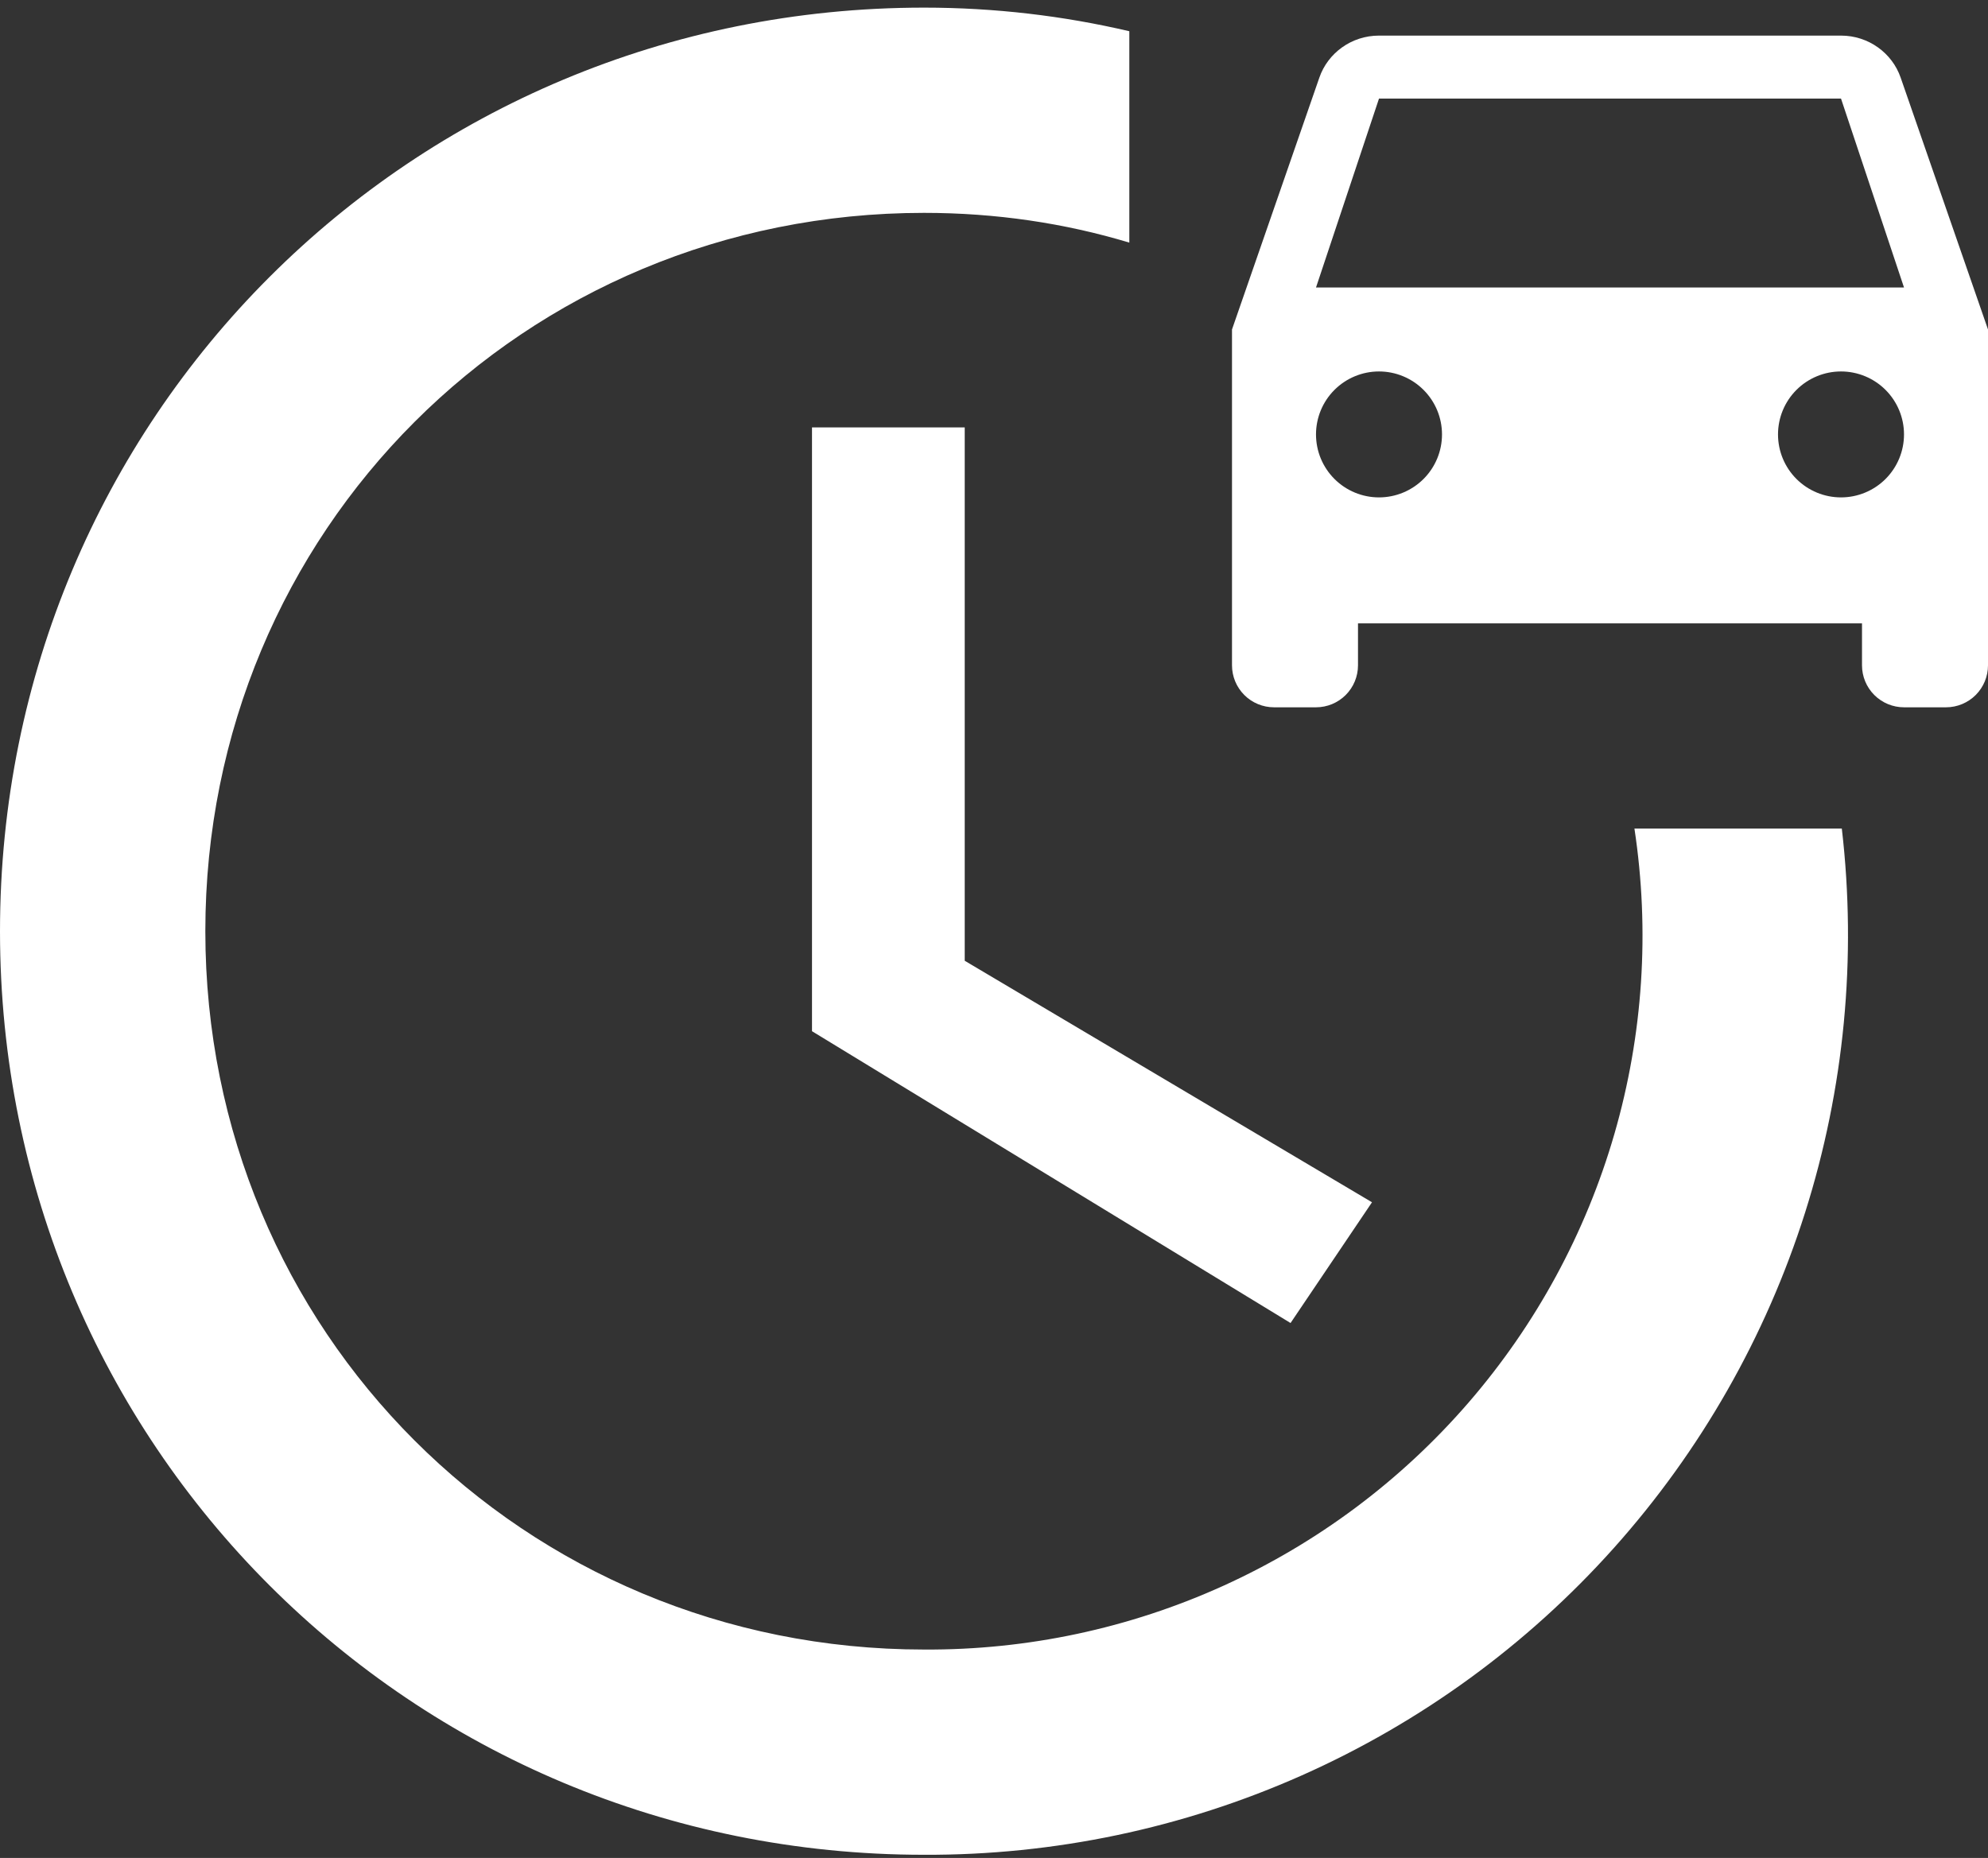
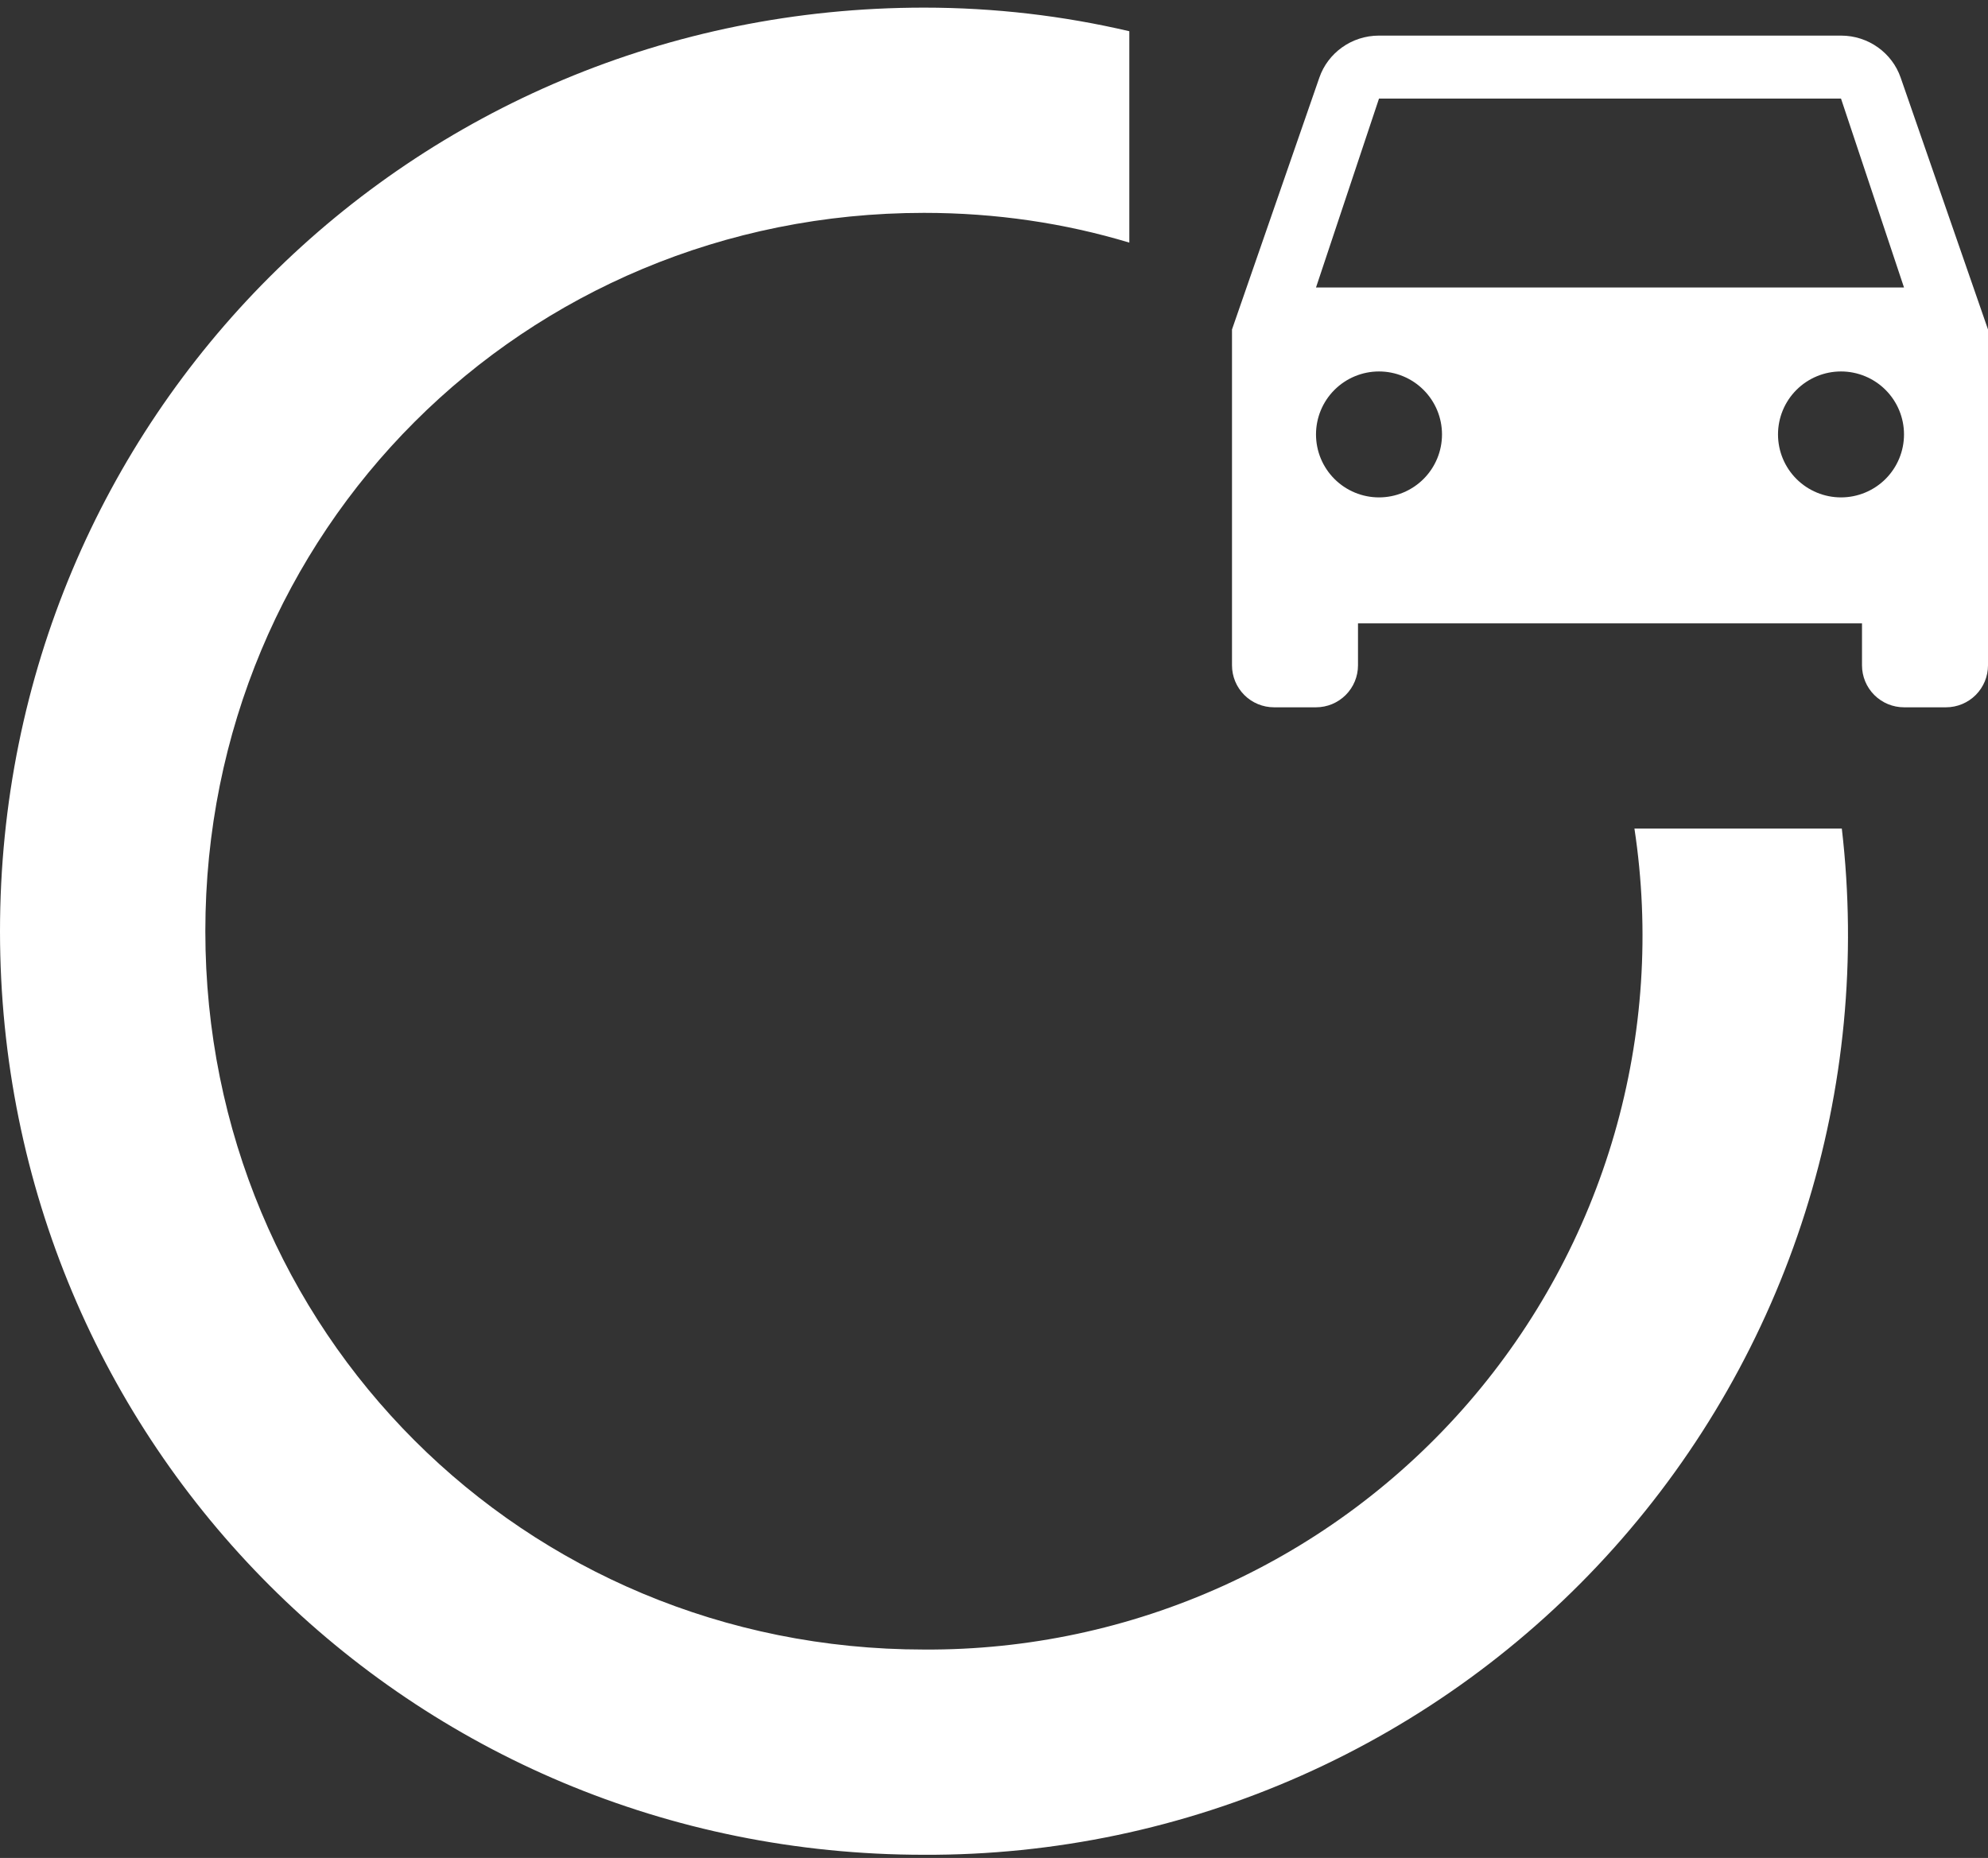
<svg xmlns="http://www.w3.org/2000/svg" width="184" height="172" viewBox="0 0 184 172" fill="none">
  <rect x="0" y="0" width="184" height="172" fill="#333333" stroke="none" />
  <path d="M121.803 26.615L127.634 9.126H170.395L176.226 26.615M170.395 46.046C168.848 46.046 167.365 45.432 166.271 44.339C165.178 43.246 164.564 41.763 164.564 40.217C164.564 38.671 165.178 37.188 166.271 36.095C167.365 35.002 168.848 34.387 170.395 34.387C171.941 34.387 173.424 35.002 174.518 36.095C175.611 37.188 176.226 38.671 176.226 40.217C176.226 41.763 175.611 43.246 174.518 44.339C173.424 45.432 171.941 46.046 170.395 46.046ZM127.634 46.046C126.087 46.046 124.604 45.432 123.511 44.339C122.417 43.246 121.803 41.763 121.803 40.217C121.803 38.671 122.417 37.188 123.511 36.095C124.604 35.002 126.087 34.387 127.634 34.387C129.18 34.387 130.664 35.002 131.757 36.095C132.851 37.188 133.465 38.671 133.465 40.217C133.465 41.763 132.851 43.246 131.757 44.339C130.664 45.432 129.18 46.046 127.634 46.046ZM175.915 7.183C175.137 4.929 172.96 3.296 170.395 3.296H127.634C125.068 3.296 122.891 4.929 122.114 7.183L114.028 30.501V61.592C114.028 62.623 114.438 63.611 115.167 64.34C115.896 65.069 116.885 65.478 117.916 65.478H121.803C122.834 65.478 123.823 65.069 124.552 64.34C125.281 63.611 125.69 62.623 125.69 61.592V57.706H172.338V61.592C172.338 62.623 172.748 63.611 173.477 64.34C174.206 65.069 175.195 65.478 176.226 65.478H180.113C181.144 65.478 182.133 65.069 182.862 64.34C183.591 63.611 184 62.623 184 61.592V30.501L175.915 7.183Z" fill="white" />
-   <path d="M75.155 39.569V95.463L119.447 122.478L126.986 111.3L89.29 88.942V39.569H75.155Z" fill="white" />
  <path d="M151.276 76.705C152.708 86.148 152.076 95.788 149.424 104.963C146.772 114.138 142.163 122.629 135.914 129.852C129.664 137.076 121.923 142.859 113.224 146.804C104.524 150.749 95.073 152.762 85.52 152.705C48.461 152.705 19.005 123.255 19.005 86.205C19.005 49.155 48.461 19.706 85.52 19.706C92.172 19.706 98.538 20.655 104.525 22.46V2.891C98.443 1.466 92.077 0.706 85.52 0.706C38.009 0.706 0 38.705 0 86.205C0 133.705 38.009 171.705 85.52 171.705C97.566 171.755 109.485 169.25 120.491 164.355C131.497 159.46 141.34 152.286 149.368 143.308C157.397 134.33 163.429 123.751 167.066 112.27C170.704 100.789 171.864 88.667 170.47 76.705H151.276Z" fill="white" />
</svg>